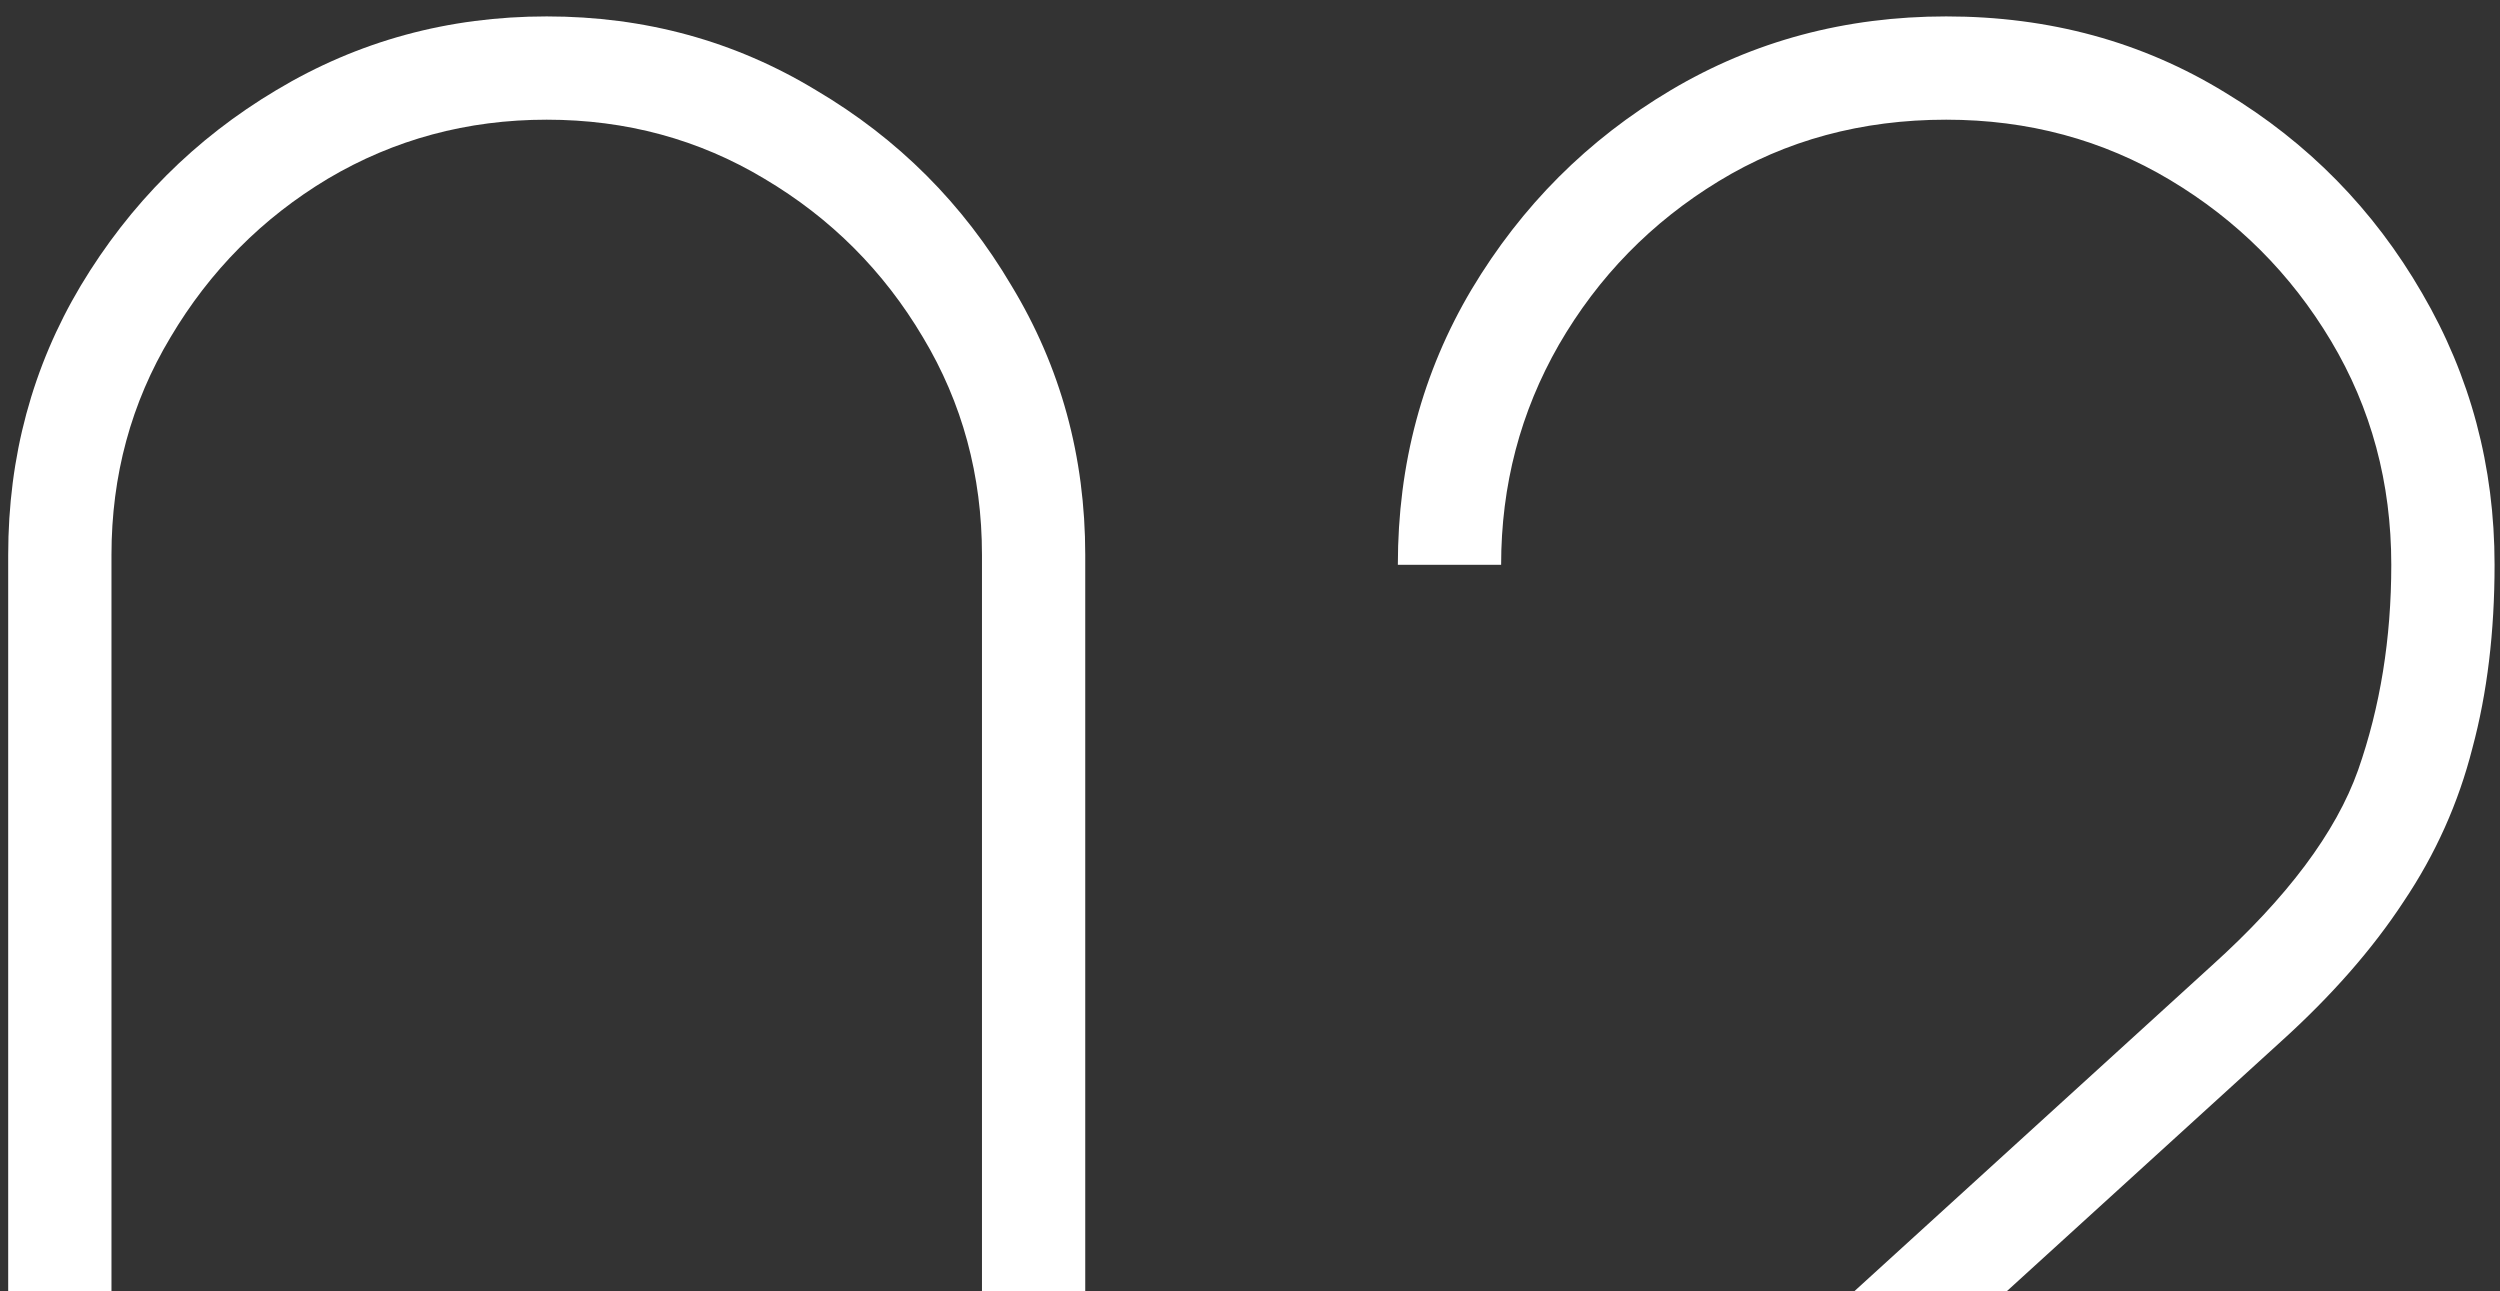
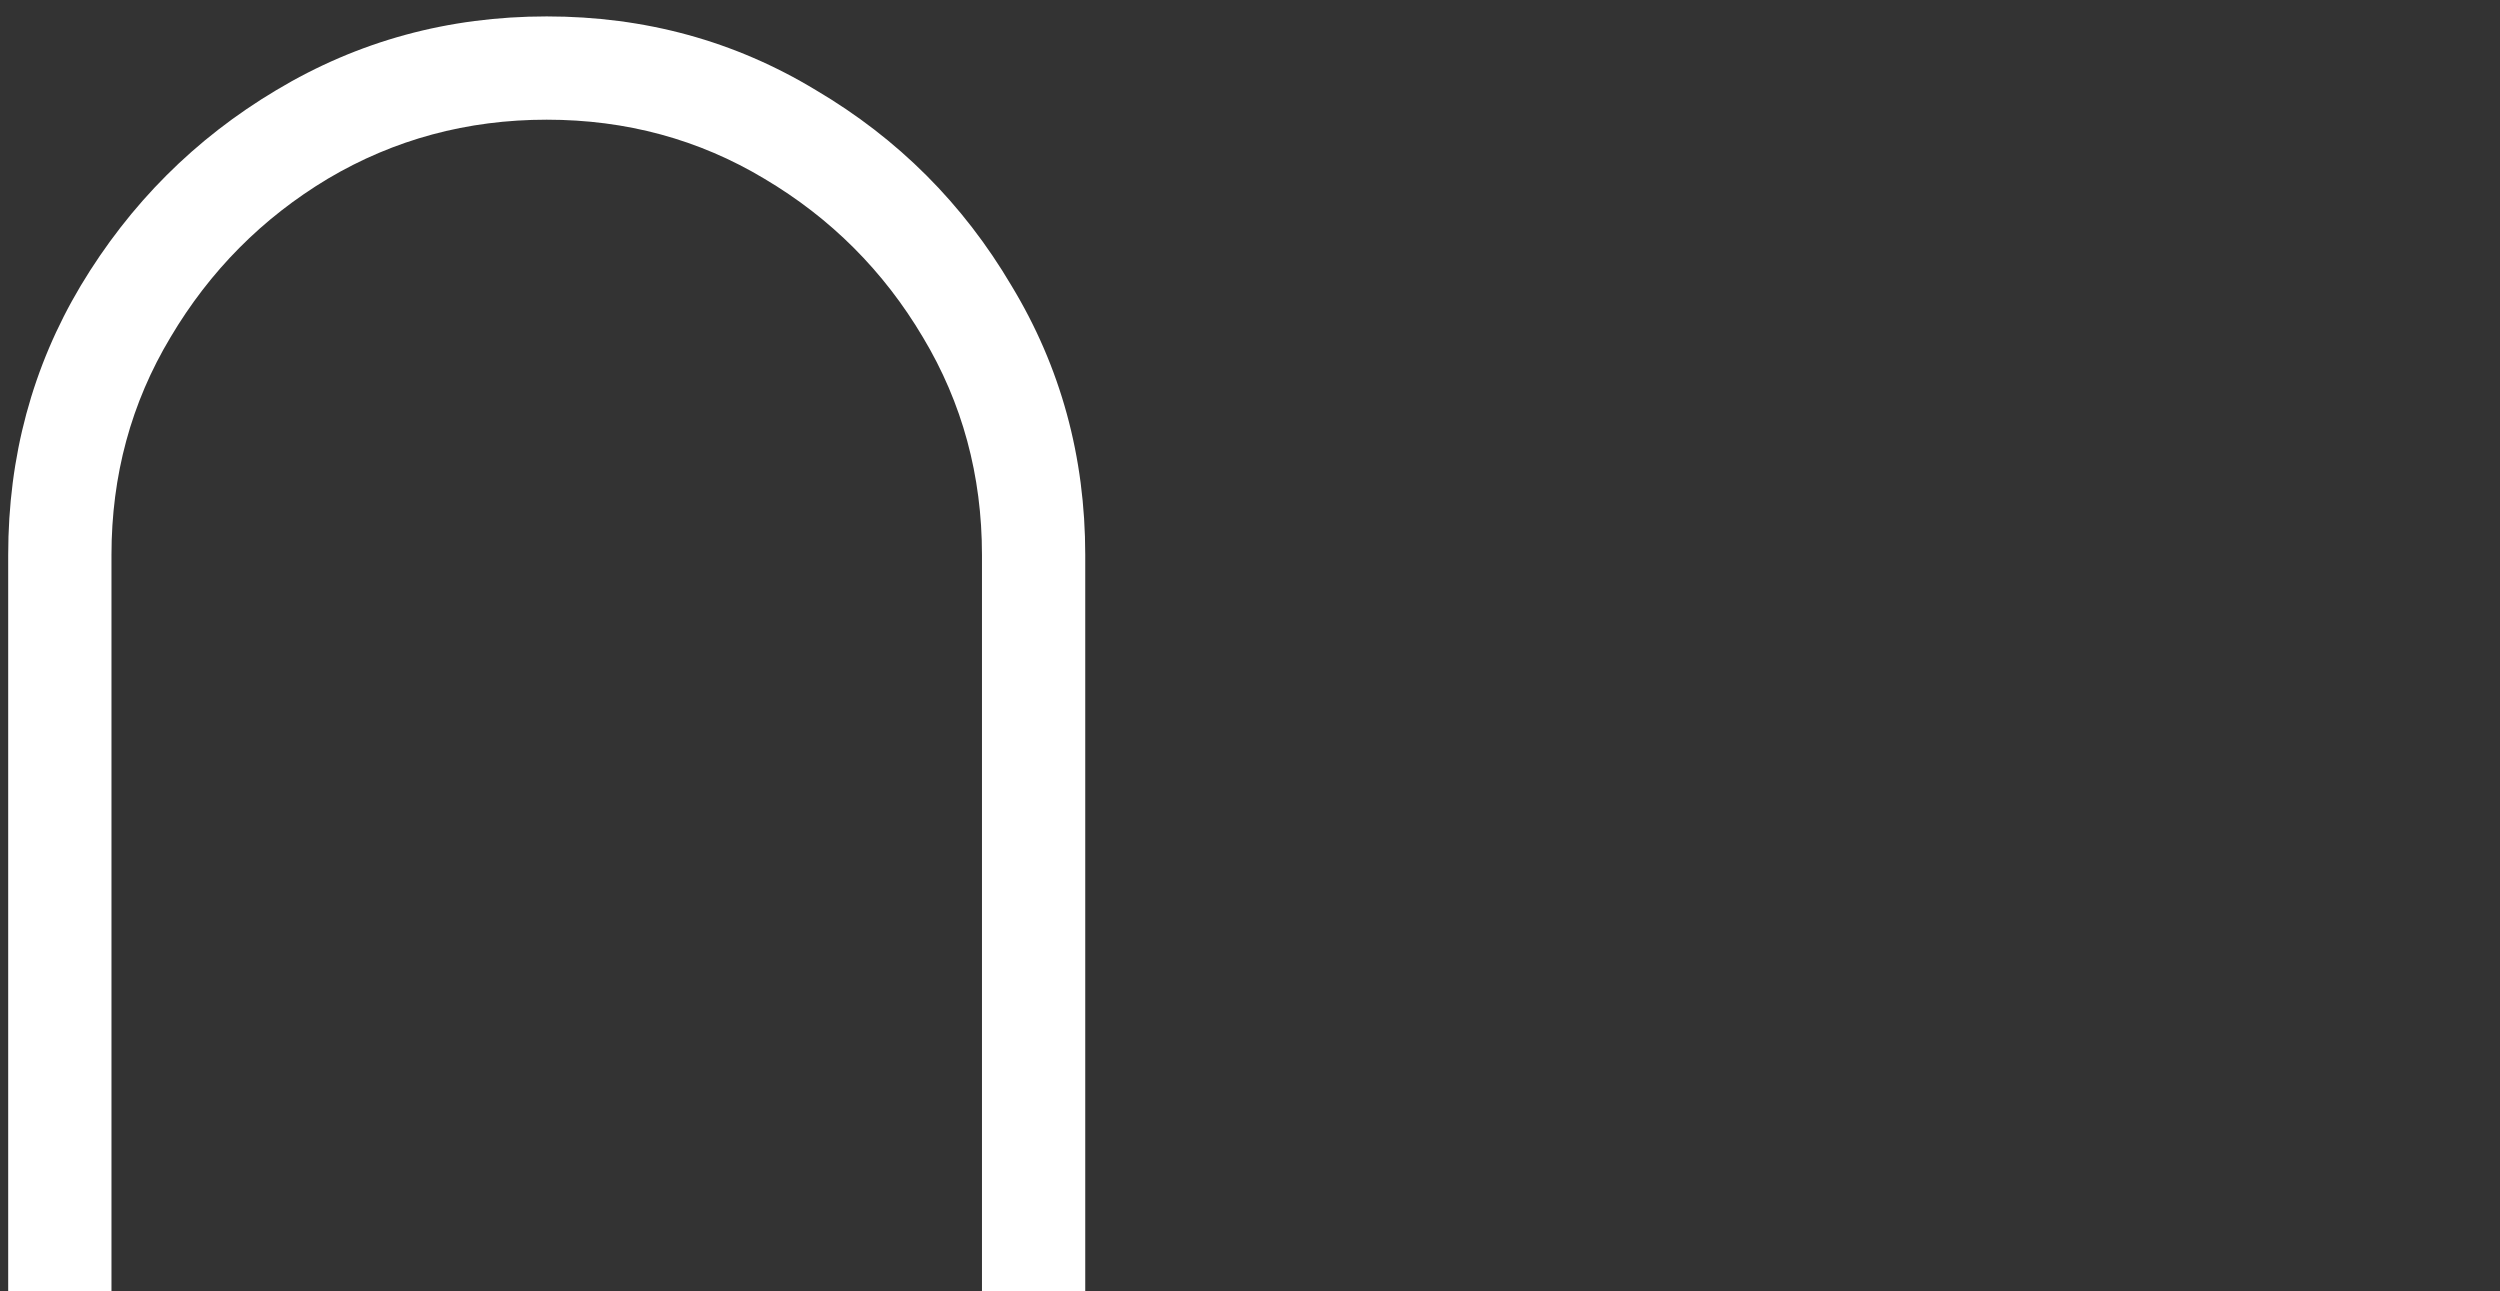
<svg xmlns="http://www.w3.org/2000/svg" width="122" height="63" viewBox="0 0 122 63" fill="none">
  <rect x="0" y="0" width="122" height="63" fill="#333333" stroke="none" />
-   <path d="M67.375 89.001L67.495 83.961L107.935 47.121C111.615 43.801 113.995 40.621 115.075 37.581C116.155 34.501 116.695 31.161 116.695 27.561C116.695 23.561 115.715 19.921 113.755 16.641C111.795 13.361 109.175 10.741 105.895 8.781C102.615 6.821 98.975 5.841 94.975 5.841C90.855 5.841 87.155 6.841 83.875 8.841C80.595 10.841 77.995 13.501 76.075 16.821C74.195 20.101 73.255 23.681 73.255 27.561H68.215C68.215 22.641 69.415 18.161 71.815 14.121C74.255 10.041 77.495 6.801 81.535 4.401C85.575 2.001 90.055 0.801 94.975 0.801C100.015 0.801 104.555 2.041 108.595 4.521C112.635 6.961 115.835 10.221 118.195 14.301C120.555 18.341 121.735 22.761 121.735 27.561C121.735 30.841 121.375 33.821 120.655 36.501C119.975 39.181 118.855 41.681 117.295 44.001C115.775 46.321 113.775 48.601 111.295 50.841L70.975 87.561L69.535 83.961H121.735V89.001H67.375Z" fill="white" />
  <path d="M26.68 90.801C21.88 90.801 17.48 89.621 13.48 87.261C9.52 84.861 6.34 81.681 3.94 77.721C1.58 73.721 0.4 69.321 0.4 64.521V27.081C0.4 22.281 1.58 17.901 3.94 13.941C6.34 9.941 9.52 6.761 13.48 4.401C17.48 2.001 21.88 0.801 26.68 0.801C31.48 0.801 35.86 2.001 39.82 4.401C43.82 6.761 47 9.941 49.36 13.941C51.76 17.901 52.96 22.281 52.96 27.081V64.521C52.96 69.321 51.76 73.721 49.36 77.721C47 81.681 43.82 84.861 39.82 87.261C35.86 89.621 31.48 90.801 26.68 90.801ZM26.68 85.761C30.56 85.761 34.1 84.801 37.3 82.881C40.54 80.961 43.12 78.401 45.04 75.201C46.96 71.961 47.92 68.401 47.92 64.521V27.081C47.92 23.201 46.96 19.661 45.04 16.461C43.12 13.221 40.54 10.641 37.3 8.721C34.1 6.801 30.56 5.841 26.68 5.841C22.8 5.841 19.24 6.801 16 8.721C12.8 10.641 10.24 13.221 8.32 16.461C6.4 19.661 5.44 23.201 5.44 27.081V64.521C5.44 68.401 6.4 71.961 8.32 75.201C10.24 78.401 12.8 80.961 16 82.881C19.24 84.801 22.8 85.761 26.68 85.761Z" fill="white" />
</svg>